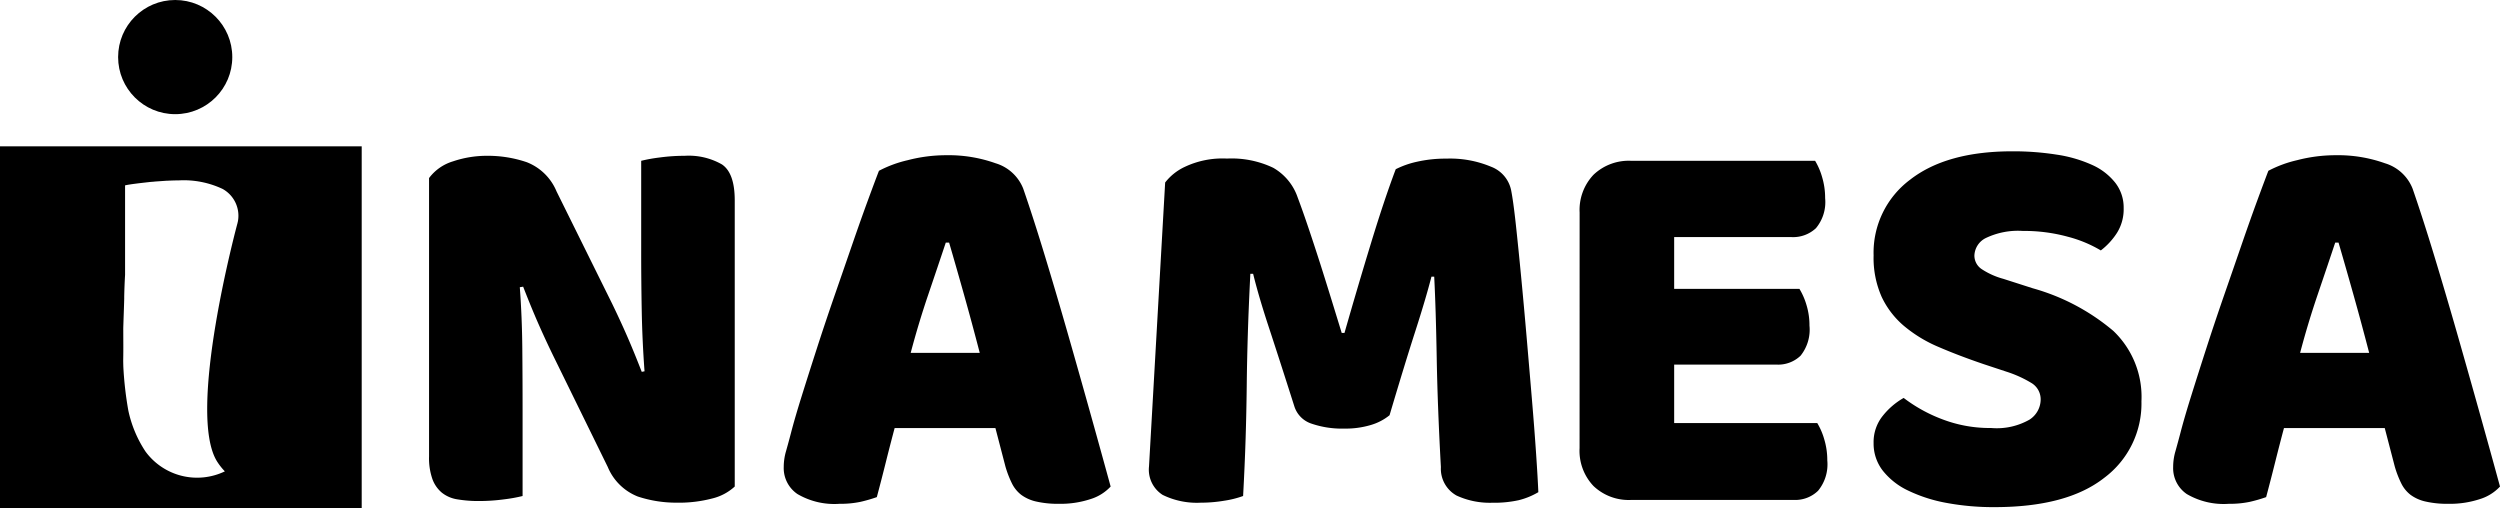
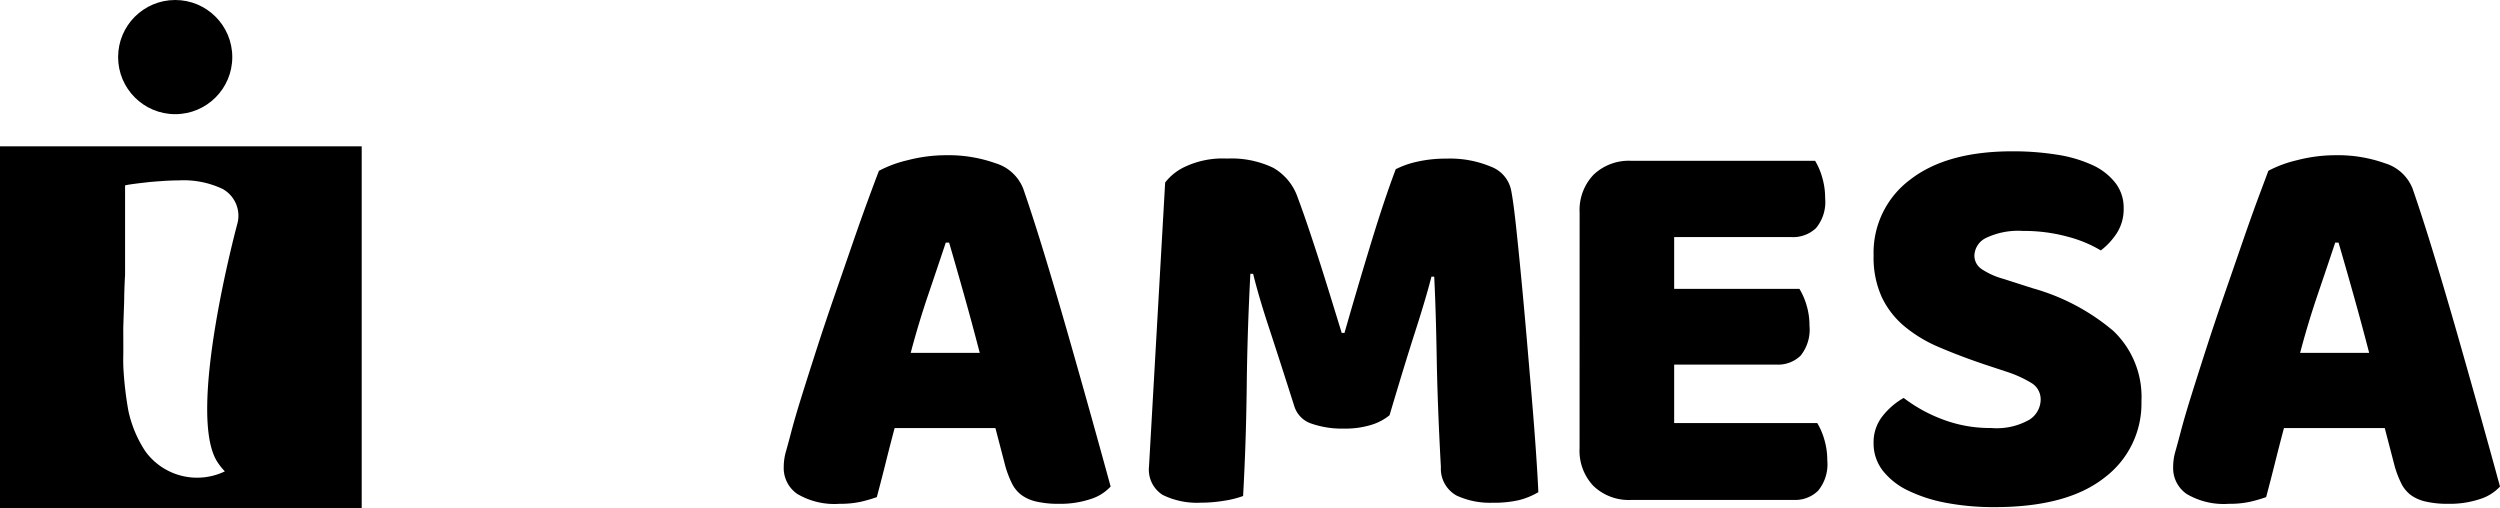
<svg xmlns="http://www.w3.org/2000/svg" id="Grupo_39821" data-name="Grupo 39821" width="244.592" height="49.704" viewBox="0 0 244.592 49.704">
  <g id="Grupo_39820" data-name="Grupo 39820" transform="translate(41.977 14.803)">
-     <path id="Trazado_41615" data-name="Trazado 41615" d="M-215.038-588.106a4.967,4.967,0,0,1-2.207,1.171,12.755,12.755,0,0,1-3.459.41,12.005,12.005,0,0,1-3.814-.6,5.276,5.276,0,0,1-2.941-2.888l-5.394-11q-.816-1.689-1.47-3.186t-1.417-3.459l-.327.053q.218,2.942.245,5.992t.027,5.992v8.445a15.1,15.1,0,0,1-1.824.327,18.423,18.423,0,0,1-2.425.163,12.367,12.367,0,0,1-2.124-.163,3.237,3.237,0,0,1-1.525-.654,3.124,3.124,0,0,1-.926-1.335,6.2,6.2,0,0,1-.327-2.205v-27.24a4.551,4.551,0,0,1,2.341-1.635,10.327,10.327,0,0,1,3.379-.544,11.758,11.758,0,0,1,3.841.627,5.193,5.193,0,0,1,2.913,2.859l5.449,11.006q.816,1.687,1.47,3.186t1.416,3.459l.273-.054q-.218-2.942-.273-5.884t-.054-5.883v-8.826a15.149,15.149,0,0,1,1.826-.327,18.141,18.141,0,0,1,2.424-.163,6.545,6.545,0,0,1,3.651.844q1.251.844,1.252,3.513Z" transform="translate(244.946 620.902)" />
    <path id="Trazado_41616" data-name="Trazado 41616" d="M-210.046-618.98a11.592,11.592,0,0,1,2.806-1.036,14.981,14.981,0,0,1,3.786-.488,13.67,13.67,0,0,1,4.822.788,4.2,4.2,0,0,1,2.7,2.479q.981,2.834,2.124,6.592t2.288,7.764q1.145,4,2.234,7.9t1.907,6.892a4.479,4.479,0,0,1-1.961,1.226,9.341,9.341,0,0,1-3.1.464,9.515,9.515,0,0,1-2.207-.22,3.907,3.907,0,0,1-1.472-.652,3.211,3.211,0,0,1-.926-1.145,9.978,9.978,0,0,1-.627-1.634l-.979-3.758h-9.861q-.437,1.636-.871,3.377t-.872,3.377a14.367,14.367,0,0,1-1.607.464,9.479,9.479,0,0,1-2.044.191,7.131,7.131,0,0,1-4.113-.955A3.065,3.065,0,0,1-219.362-590a5.537,5.537,0,0,1,.218-1.525c.145-.509.308-1.107.49-1.8q.38-1.471,1.062-3.65t1.5-4.712q.818-2.533,1.743-5.2t1.743-5.04q.818-2.368,1.5-4.222T-210.046-618.98Zm6.538,7.027q-.763,2.289-1.716,5.093t-1.716,5.693h6.755q-.763-2.94-1.553-5.747t-1.443-5.039Z" transform="translate(254.063 620.887)" />
    <path id="Trazado_41617" data-name="Trazado 41617" d="M-169.48-595.151a5.23,5.23,0,0,1-1.824.953,8.583,8.583,0,0,1-2.588.354,9.189,9.189,0,0,1-3.242-.49,2.606,2.606,0,0,1-1.662-1.69q-1.526-4.791-2.505-7.762t-1.526-5.2h-.273q-.163,3.217-.245,5.857t-.109,5.149q-.029,2.507-.108,5.066t-.246,5.665a9.591,9.591,0,0,1-1.853.463,13.844,13.844,0,0,1-2.288.191,7.588,7.588,0,0,1-3.731-.762,2.922,2.922,0,0,1-1.335-2.779l1.58-27.784a5.22,5.22,0,0,1,1.907-1.524,8.612,8.612,0,0,1,4.14-.818,9.461,9.461,0,0,1,4.522.9,5.322,5.322,0,0,1,2.4,2.915q.492,1.308,1.062,3t1.145,3.487q.572,1.8,1.116,3.567t.981,3.188h.273q1.308-4.576,2.615-8.853t2.4-7.164a8.739,8.739,0,0,1,2.1-.735,12.672,12.672,0,0,1,2.861-.3,10.342,10.342,0,0,1,4.358.791,3.132,3.132,0,0,1,1.961,2.261q.218,1.09.464,3.349t.517,5.095q.273,2.834.545,5.992t.517,6.074q.246,2.915.41,5.34t.217,3.731a7.13,7.13,0,0,1-1.934.789,11.2,11.2,0,0,1-2.587.246,7.743,7.743,0,0,1-3.487-.708,3,3,0,0,1-1.526-2.779q-.326-5.937-.408-10.677t-.245-7.954h-.271q-.545,2.124-1.58,5.339T-169.48-595.151Z" transform="translate(263.453 620.973)" />
    <path id="Trazado_41618" data-name="Trazado 41618" d="M-161.954-615.038a5,5,0,0,1,1.362-3.7,5.005,5.005,0,0,1,3.7-1.362h17.977a6.545,6.545,0,0,1,.681,1.58,7.061,7.061,0,0,1,.3,2.07,3.984,3.984,0,0,1-.9,2.942,3.257,3.257,0,0,1-2.37.872h-11.5v5.066h12.257a6.614,6.614,0,0,1,.681,1.553,6.793,6.793,0,0,1,.3,2.043,4.07,4.07,0,0,1-.871,2.942,3.165,3.165,0,0,1-2.342.871h-10.025v5.72h14a6.554,6.554,0,0,1,.682,1.582,7.092,7.092,0,0,1,.3,2.07,4.077,4.077,0,0,1-.9,2.968,3.2,3.2,0,0,1-2.368.9h-15.907a5,5,0,0,1-3.7-1.362,5,5,0,0,1-1.362-3.706Z" transform="translate(274.522 621.03)" />
    <path id="Trazado_41619" data-name="Trazado 41619" d="M-130.016-599.976q-2.4-.818-4.359-1.662a13.328,13.328,0,0,1-3.377-2.044,8.435,8.435,0,0,1-2.205-2.859,9.386,9.386,0,0,1-.791-4.058,8.914,8.914,0,0,1,3.569-7.408q3.567-2.779,10-2.779a27.22,27.22,0,0,1,4.358.327,13.018,13.018,0,0,1,3.46,1.008,6.015,6.015,0,0,1,2.26,1.744,3.944,3.944,0,0,1,.818,2.478,4.356,4.356,0,0,1-.654,2.424,6.8,6.8,0,0,1-1.58,1.717,12.345,12.345,0,0,0-3.215-1.336,16.125,16.125,0,0,0-4.411-.572,7.29,7.29,0,0,0-3.6.682,1.986,1.986,0,0,0-1.143,1.716,1.586,1.586,0,0,0,.708,1.335,7.31,7.31,0,0,0,2.124.954l2.888.926a20.906,20.906,0,0,1,7.872,4.167,8.908,8.908,0,0,1,2.751,6.892,9.066,9.066,0,0,1-3.65,7.491q-3.65,2.861-10.732,2.859a24.954,24.954,0,0,1-4.658-.408,14.7,14.7,0,0,1-3.76-1.2,6.931,6.931,0,0,1-2.505-1.96,4.306,4.306,0,0,1-.9-2.7,4.09,4.09,0,0,1,.926-2.7,7.078,7.078,0,0,1,2.016-1.716,14.793,14.793,0,0,0,3.731,2.07,13,13,0,0,0,4.822.872,6.467,6.467,0,0,0,3.758-.818,2.358,2.358,0,0,0,1.091-1.907,1.865,1.865,0,0,0-.872-1.66,11.313,11.313,0,0,0-2.452-1.118Z" transform="translate(282.078 620.787)" />
-     <path id="Trazado_41620" data-name="Trazado 41620" d="M-109.825-618.98a11.577,11.577,0,0,1,2.8-1.036,15,15,0,0,1,3.787-.488,13.667,13.667,0,0,1,4.821.788,4.2,4.2,0,0,1,2.7,2.479q.983,2.834,2.125,6.592t2.288,7.764q1.143,4,2.234,7.9t1.906,6.892a4.474,4.474,0,0,1-1.96,1.226,9.344,9.344,0,0,1-3.106.464,9.5,9.5,0,0,1-2.205-.22,3.907,3.907,0,0,1-1.472-.652,3.211,3.211,0,0,1-.926-1.145,9.858,9.858,0,0,1-.627-1.634l-.979-3.758H-108.3q-.437,1.636-.872,3.377t-.872,3.377a14.2,14.2,0,0,1-1.607.464,9.466,9.466,0,0,1-2.043.191,7.139,7.139,0,0,1-4.114-.955A3.063,3.063,0,0,1-119.141-590a5.486,5.486,0,0,1,.218-1.525c.144-.509.307-1.107.49-1.8q.38-1.471,1.062-3.65t1.5-4.712q.818-2.533,1.744-5.2t1.743-5.04q.818-2.368,1.5-4.222T-109.825-618.98Zm6.538,7.027q-.763,2.289-1.717,5.093t-1.716,5.693h6.756q-.763-2.94-1.553-5.747t-1.443-5.039Z" transform="translate(289.779 620.887)" />
+     <path id="Trazado_41620" data-name="Trazado 41620" d="M-109.825-618.98a11.577,11.577,0,0,1,2.8-1.036,15,15,0,0,1,3.787-.488,13.667,13.667,0,0,1,4.821.788,4.2,4.2,0,0,1,2.7,2.479q.983,2.834,2.125,6.592t2.288,7.764q1.143,4,2.234,7.9t1.906,6.892a4.474,4.474,0,0,1-1.96,1.226,9.344,9.344,0,0,1-3.106.464,9.5,9.5,0,0,1-2.205-.22,3.907,3.907,0,0,1-1.472-.652,3.211,3.211,0,0,1-.926-1.145,9.858,9.858,0,0,1-.627-1.634l-.979-3.758H-108.3q-.437,1.636-.872,3.377t-.872,3.377a14.2,14.2,0,0,1-1.607.464,9.466,9.466,0,0,1-2.043.191,7.139,7.139,0,0,1-4.114-.955A3.063,3.063,0,0,1-119.141-590a5.486,5.486,0,0,1,.218-1.525c.144-.509.307-1.107.49-1.8q.38-1.471,1.062-3.65t1.5-4.712q.818-2.533,1.744-5.2t1.743-5.04q.818-2.368,1.5-4.222Zm6.538,7.027q-.763,2.289-1.717,5.093t-1.716,5.693h6.756q-.763-2.94-1.553-5.747t-1.443-5.039Z" transform="translate(289.779 620.887)" />
  </g>
  <path id="Trazado_41621" data-name="Trazado 41621" d="M-264.592-611.942" transform="translate(279.922 638.742)" />
  <circle id="Elipse_1296" data-name="Elipse 1296" cx="5.585" cy="5.585" r="5.585" transform="translate(11.556)" />
-   <path id="Trazado_41622" data-name="Trazado 41622" d="M-265.714-613.663" transform="translate(279.522 638.129)" />
  <path id="Trazado_41623" data-name="Trazado 41623" d="M-275.894-621.146v35.388h35.388v-35.388Zm23.275,7.343-.041.18s-5.047,18.623-1.965,23.359a5.9,5.9,0,0,0,.731.918,6.257,6.257,0,0,1-7.767-1.944,11.61,11.61,0,0,1-1.679-4.012,34.475,34.475,0,0,1-.488-4.289c-.005-.255-.015-.509-.01-.764.02-.945.005-1.892.005-2.839-.019,0,.11-3.167.091-3.171.015-.806.045-1.535.085-2.21h0v-8.751c.472-.109,1.415-.216,2.379-.324.152-.018.3-.024.453-.038.028-.007.06-.007.088-.012l1.13-.079c.015,0,.03,0,.045,0,.382-.018.765-.033,1.145-.033a8.908,8.908,0,0,1,4.306.837A3,3,0,0,1-252.619-613.8Z" transform="translate(275.894 635.462)" />
</svg>